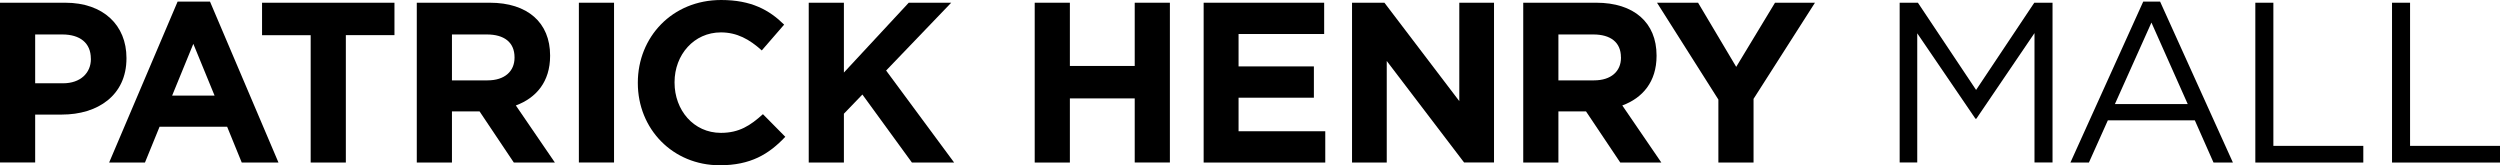
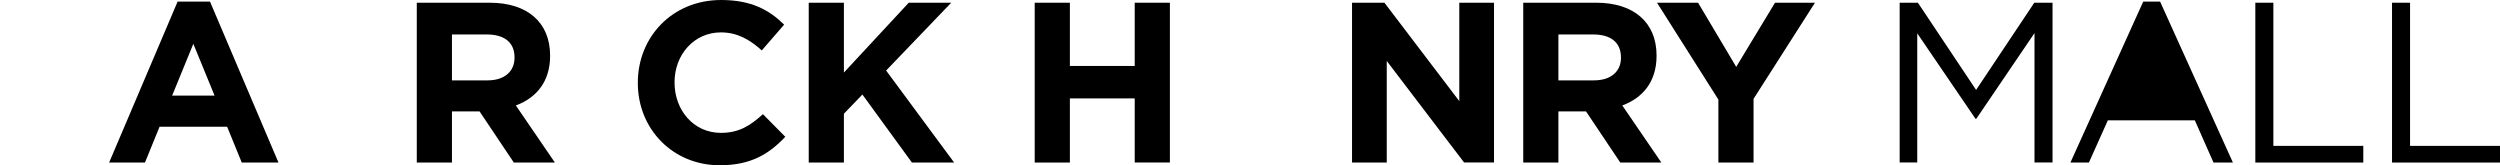
<svg xmlns="http://www.w3.org/2000/svg" version="1.1" id="Layer_1" x="0px" y="0px" viewBox="0 0 496.18 32.8" style="enable-background:new 0 0 496.18 32.8;" xml:space="preserve">
  <g>
-     <path d="M12.28,22.74h-5.3v9.51H0V0.54h12.96c7.57,0,12.14,4.48,12.14,10.96v0.09C25.1,18.94,19.39,22.74,12.28,22.74z    M18.03,11.64c0-3.13-2.17-4.8-5.66-4.8H6.98v9.69h5.53c3.49,0,5.53-2.08,5.53-4.8V11.64z" />
    <path d="M47.98,32.26l-2.9-7.11H31.67l-2.9,7.11h-7.11L35.25,0.32h6.43l13.59,31.94H47.98z M38.37,8.7l-4.21,10.28h8.43L38.37,8.7z   " />
-     <path d="M68.64,6.98v25.28h-6.98V6.98h-9.65V0.54h26.28v6.43H68.64z" />
    <path d="M101.98,32.26l-6.8-10.15H89.7v10.15h-6.98V0.54h14.5c7.48,0,11.96,3.94,11.96,10.47v0.09c0,5.12-2.76,8.34-6.8,9.83   l7.75,11.33H101.98z M102.12,11.37c0-2.99-2.08-4.53-5.48-4.53H89.7v9.11h7.07c3.4,0,5.35-1.81,5.35-4.49V11.37z" />
-     <path d="M114.89,32.26V0.54h6.98v31.71H114.89z" />
    <path d="M142.85,32.8c-9.33,0-16.26-7.2-16.26-16.31V16.4c0-9.02,6.8-16.4,16.54-16.4c5.98,0,9.56,1.99,12.5,4.89l-4.44,5.12   c-2.45-2.22-4.94-3.58-8.11-3.58c-5.35,0-9.2,4.44-9.2,9.88v0.09c0,5.44,3.76,9.97,9.2,9.97c3.62,0,5.84-1.45,8.34-3.71l4.44,4.49   C152.59,30.62,148.96,32.8,142.85,32.8z" />
    <path d="M180.99,32.26l-9.83-13.5l-3.67,3.81v9.69h-6.98V0.54h6.98v13.86l12.87-13.86h8.43L175.87,14l13.5,18.26H180.99z" />
    <path d="M225.21,32.26V19.53h-12.87v12.73h-6.98V0.54h6.98v12.55h12.87V0.54h6.98v31.71H225.21z" />
-     <path d="M238.89,32.26V0.54h23.92v6.21h-16.99v6.43h14.95v6.21h-14.95v6.66h17.21v6.21H238.89z" />
    <path d="M290.59,32.26L275.23,12.1v20.16h-6.89V0.54h6.43l14.86,19.53V0.54h6.89v31.71H290.59z" />
    <path d="M321.58,32.26l-6.8-10.15h-5.48v10.15h-6.98V0.54h14.5c7.47,0,11.96,3.94,11.96,10.47v0.09c0,5.12-2.76,8.34-6.8,9.83   l7.75,11.33H321.58z M321.71,11.37c0-2.99-2.08-4.53-5.48-4.53h-6.93v9.11h7.07c3.4,0,5.35-1.81,5.35-4.49V11.37z" />
    <path d="M348.03,19.62v12.64h-6.98v-12.5L328.87,0.54h8.15l7.57,12.73l7.7-12.73h7.93L348.03,19.62z" />
    <path d="M392.25,23.56h-0.18L380.52,6.61v25.64h-3.49V0.54h3.62l11.55,17.31l11.55-17.31h3.62v31.71h-3.58V6.57L392.25,23.56z" />
-     <path d="M443.17,32.26h-3.85l-3.71-8.38h-17.26l-3.76,8.38h-3.67l14.45-31.94h3.35L443.17,32.26z M427,4.48l-7.25,16.17h14.45   L427,4.48z" />
+     <path d="M443.17,32.26h-3.85l-3.71-8.38h-17.26l-3.76,8.38h-3.67l14.45-31.94h3.35L443.17,32.26z M427,4.48h14.45   L427,4.48z" />
    <path d="M447.62,0.54h3.58v28.41h17.85v3.31h-21.43V0.54z" />
    <path d="M474.75,0.54h3.58v28.41h17.85v3.31h-21.43V0.54z" />
  </g>
</svg>